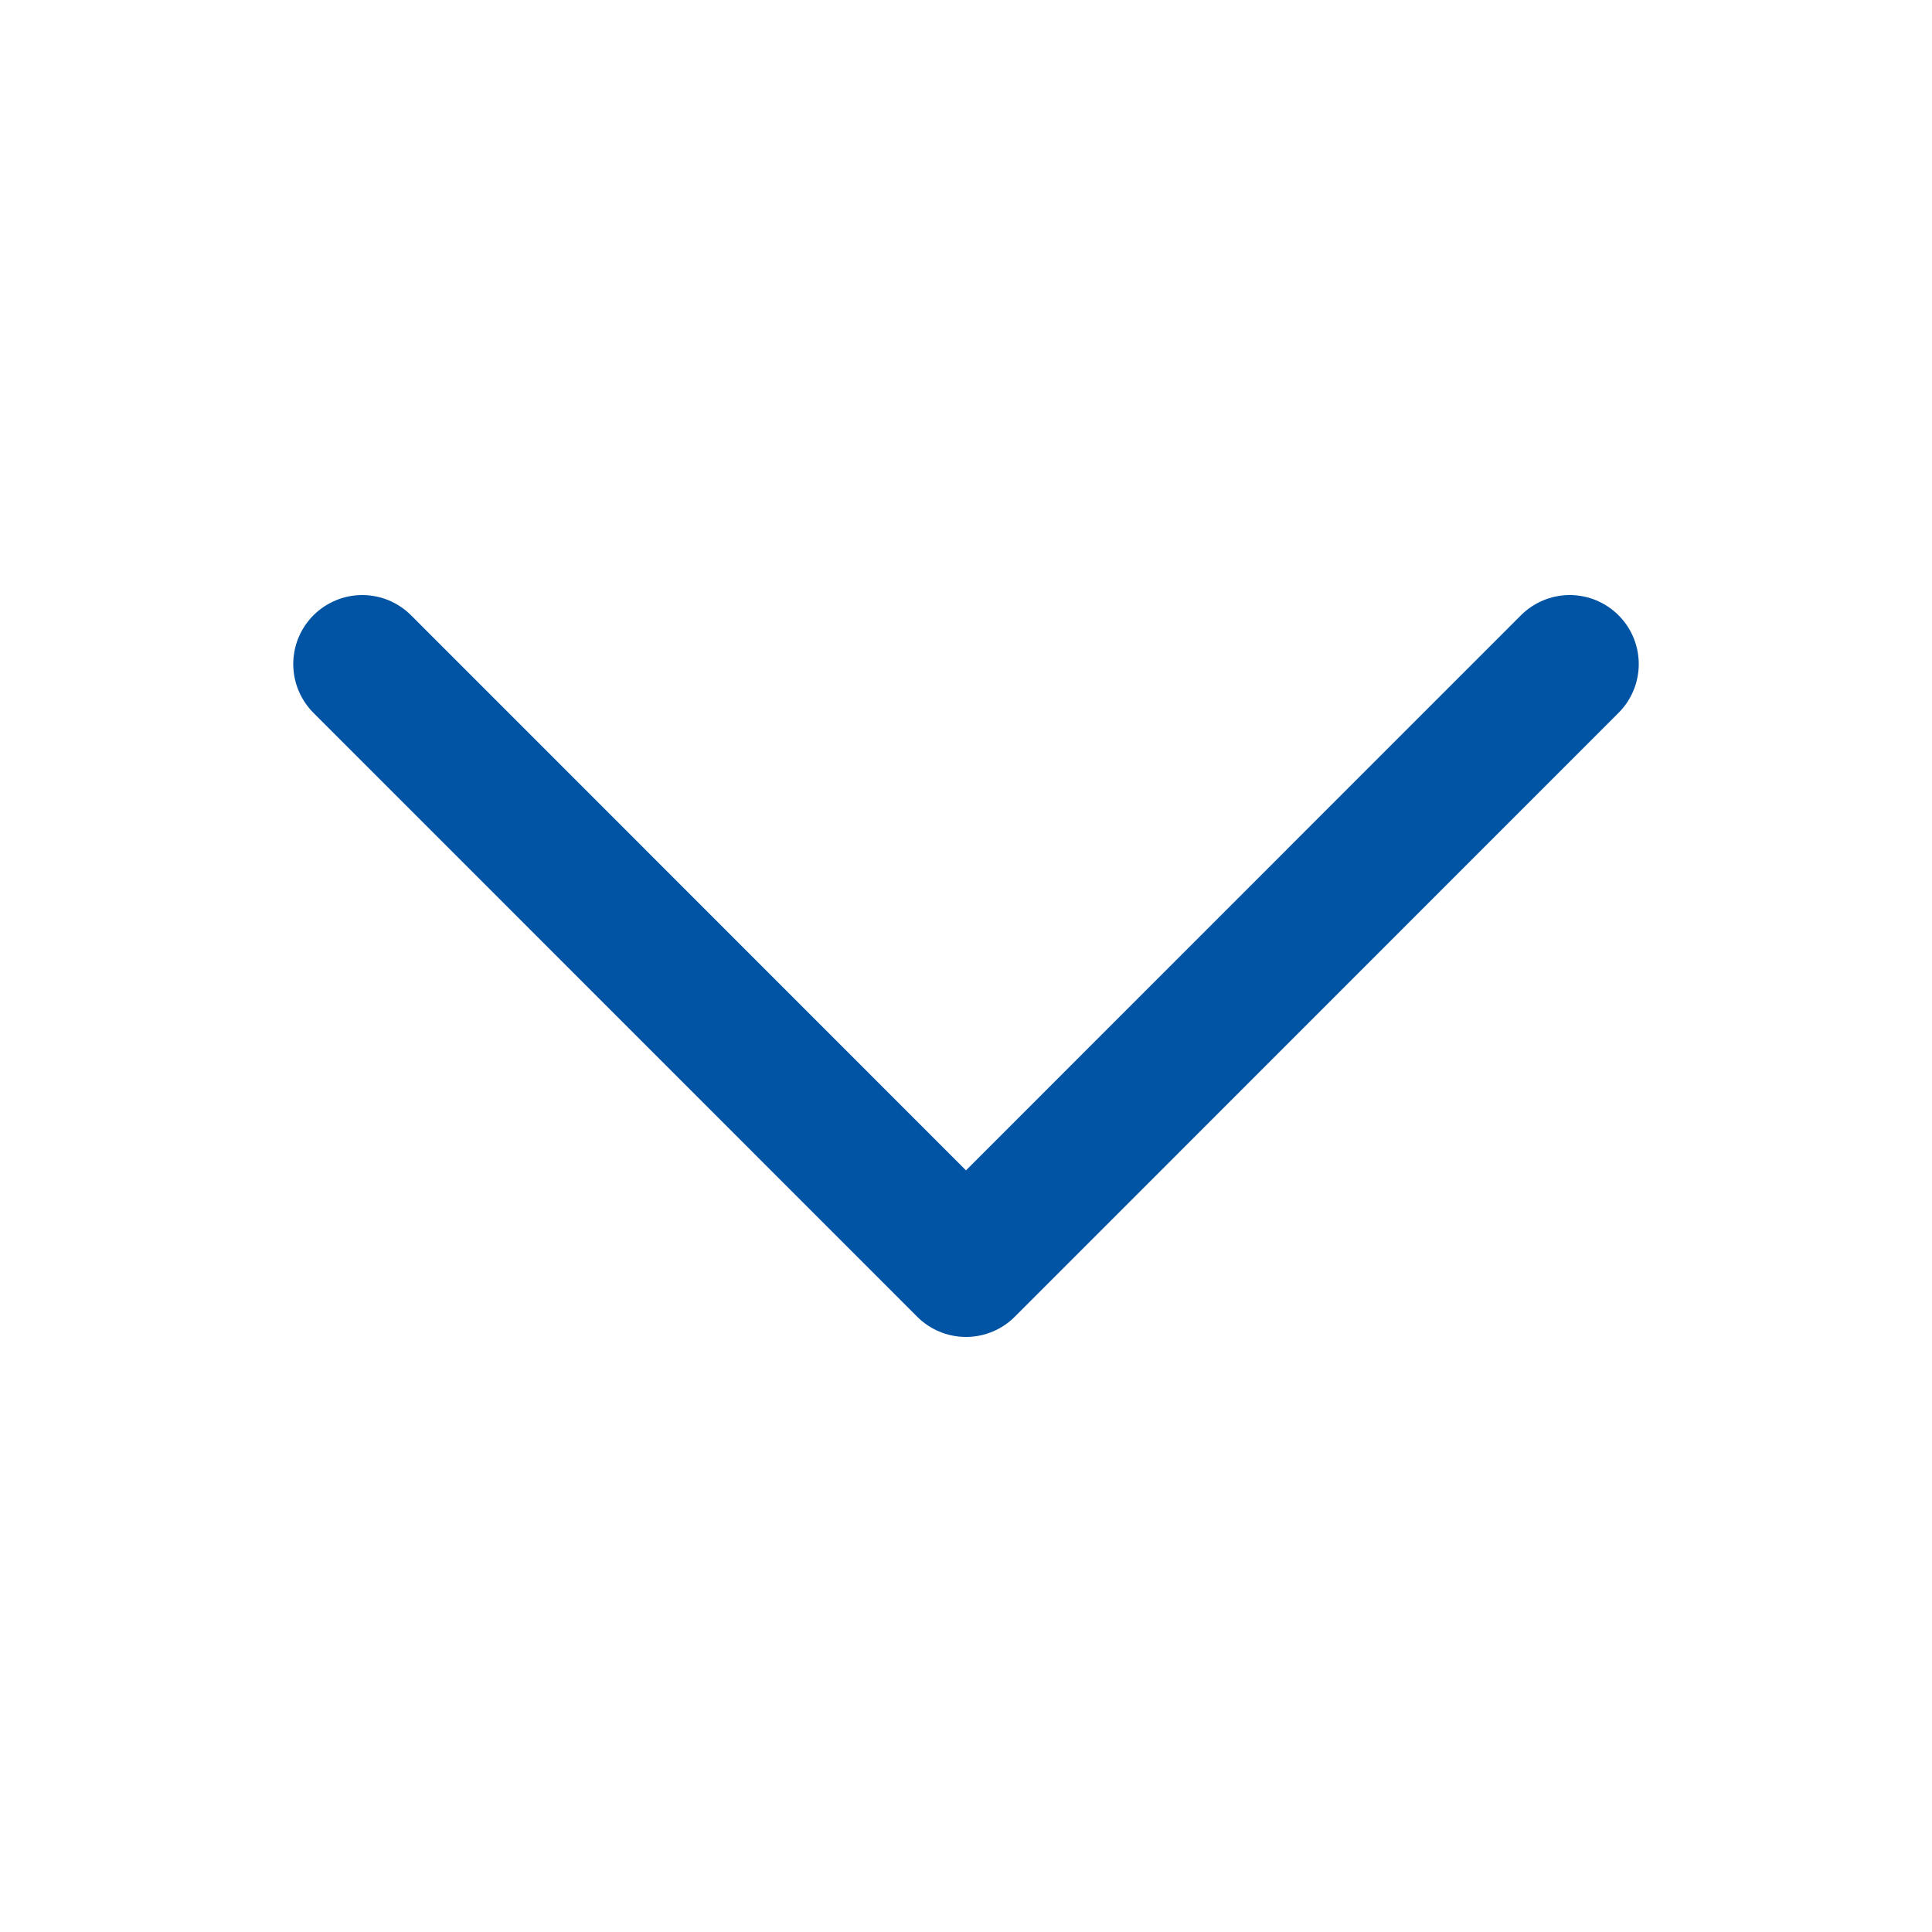
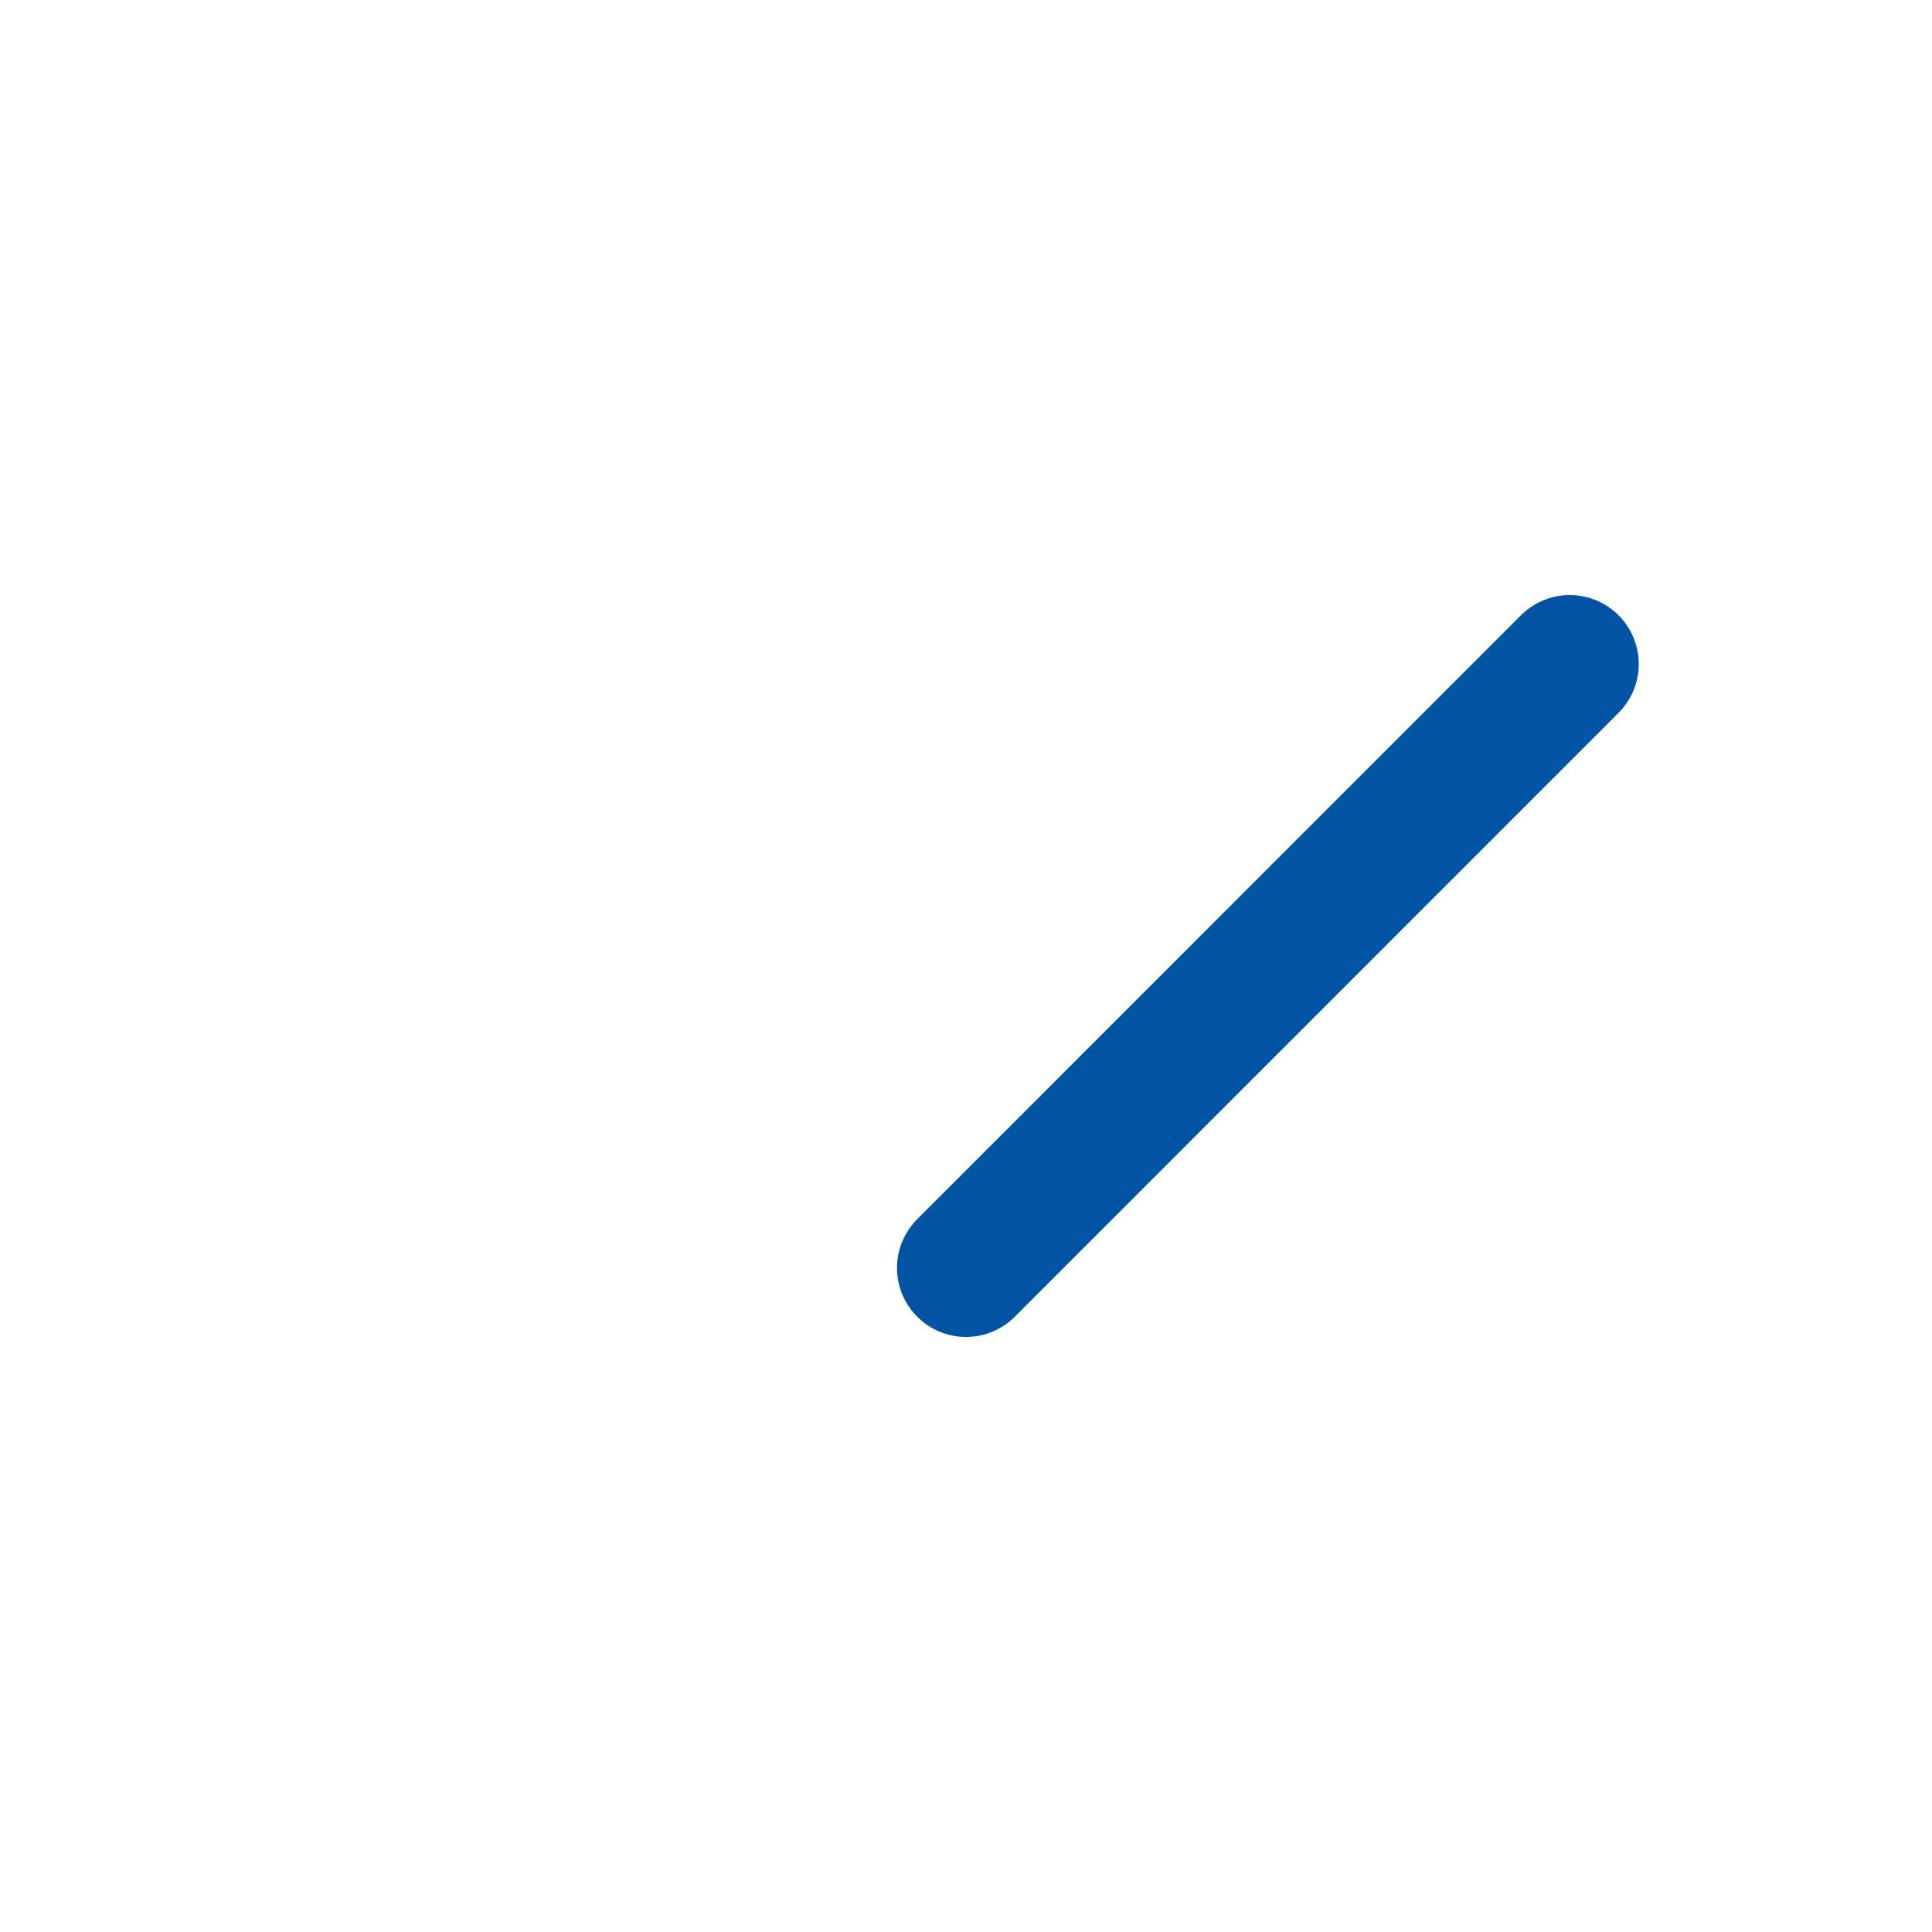
<svg xmlns="http://www.w3.org/2000/svg" width="14" height="14" viewBox="0 0 14 14" fill="none">
-   <path d="M11.375 4.812L7 9.188L2.625 4.812" stroke="#0054A3" stroke-linecap="round" stroke-linejoin="round" />
+   <path d="M11.375 4.812L7 9.188" stroke="#0054A3" stroke-linecap="round" stroke-linejoin="round" />
</svg>